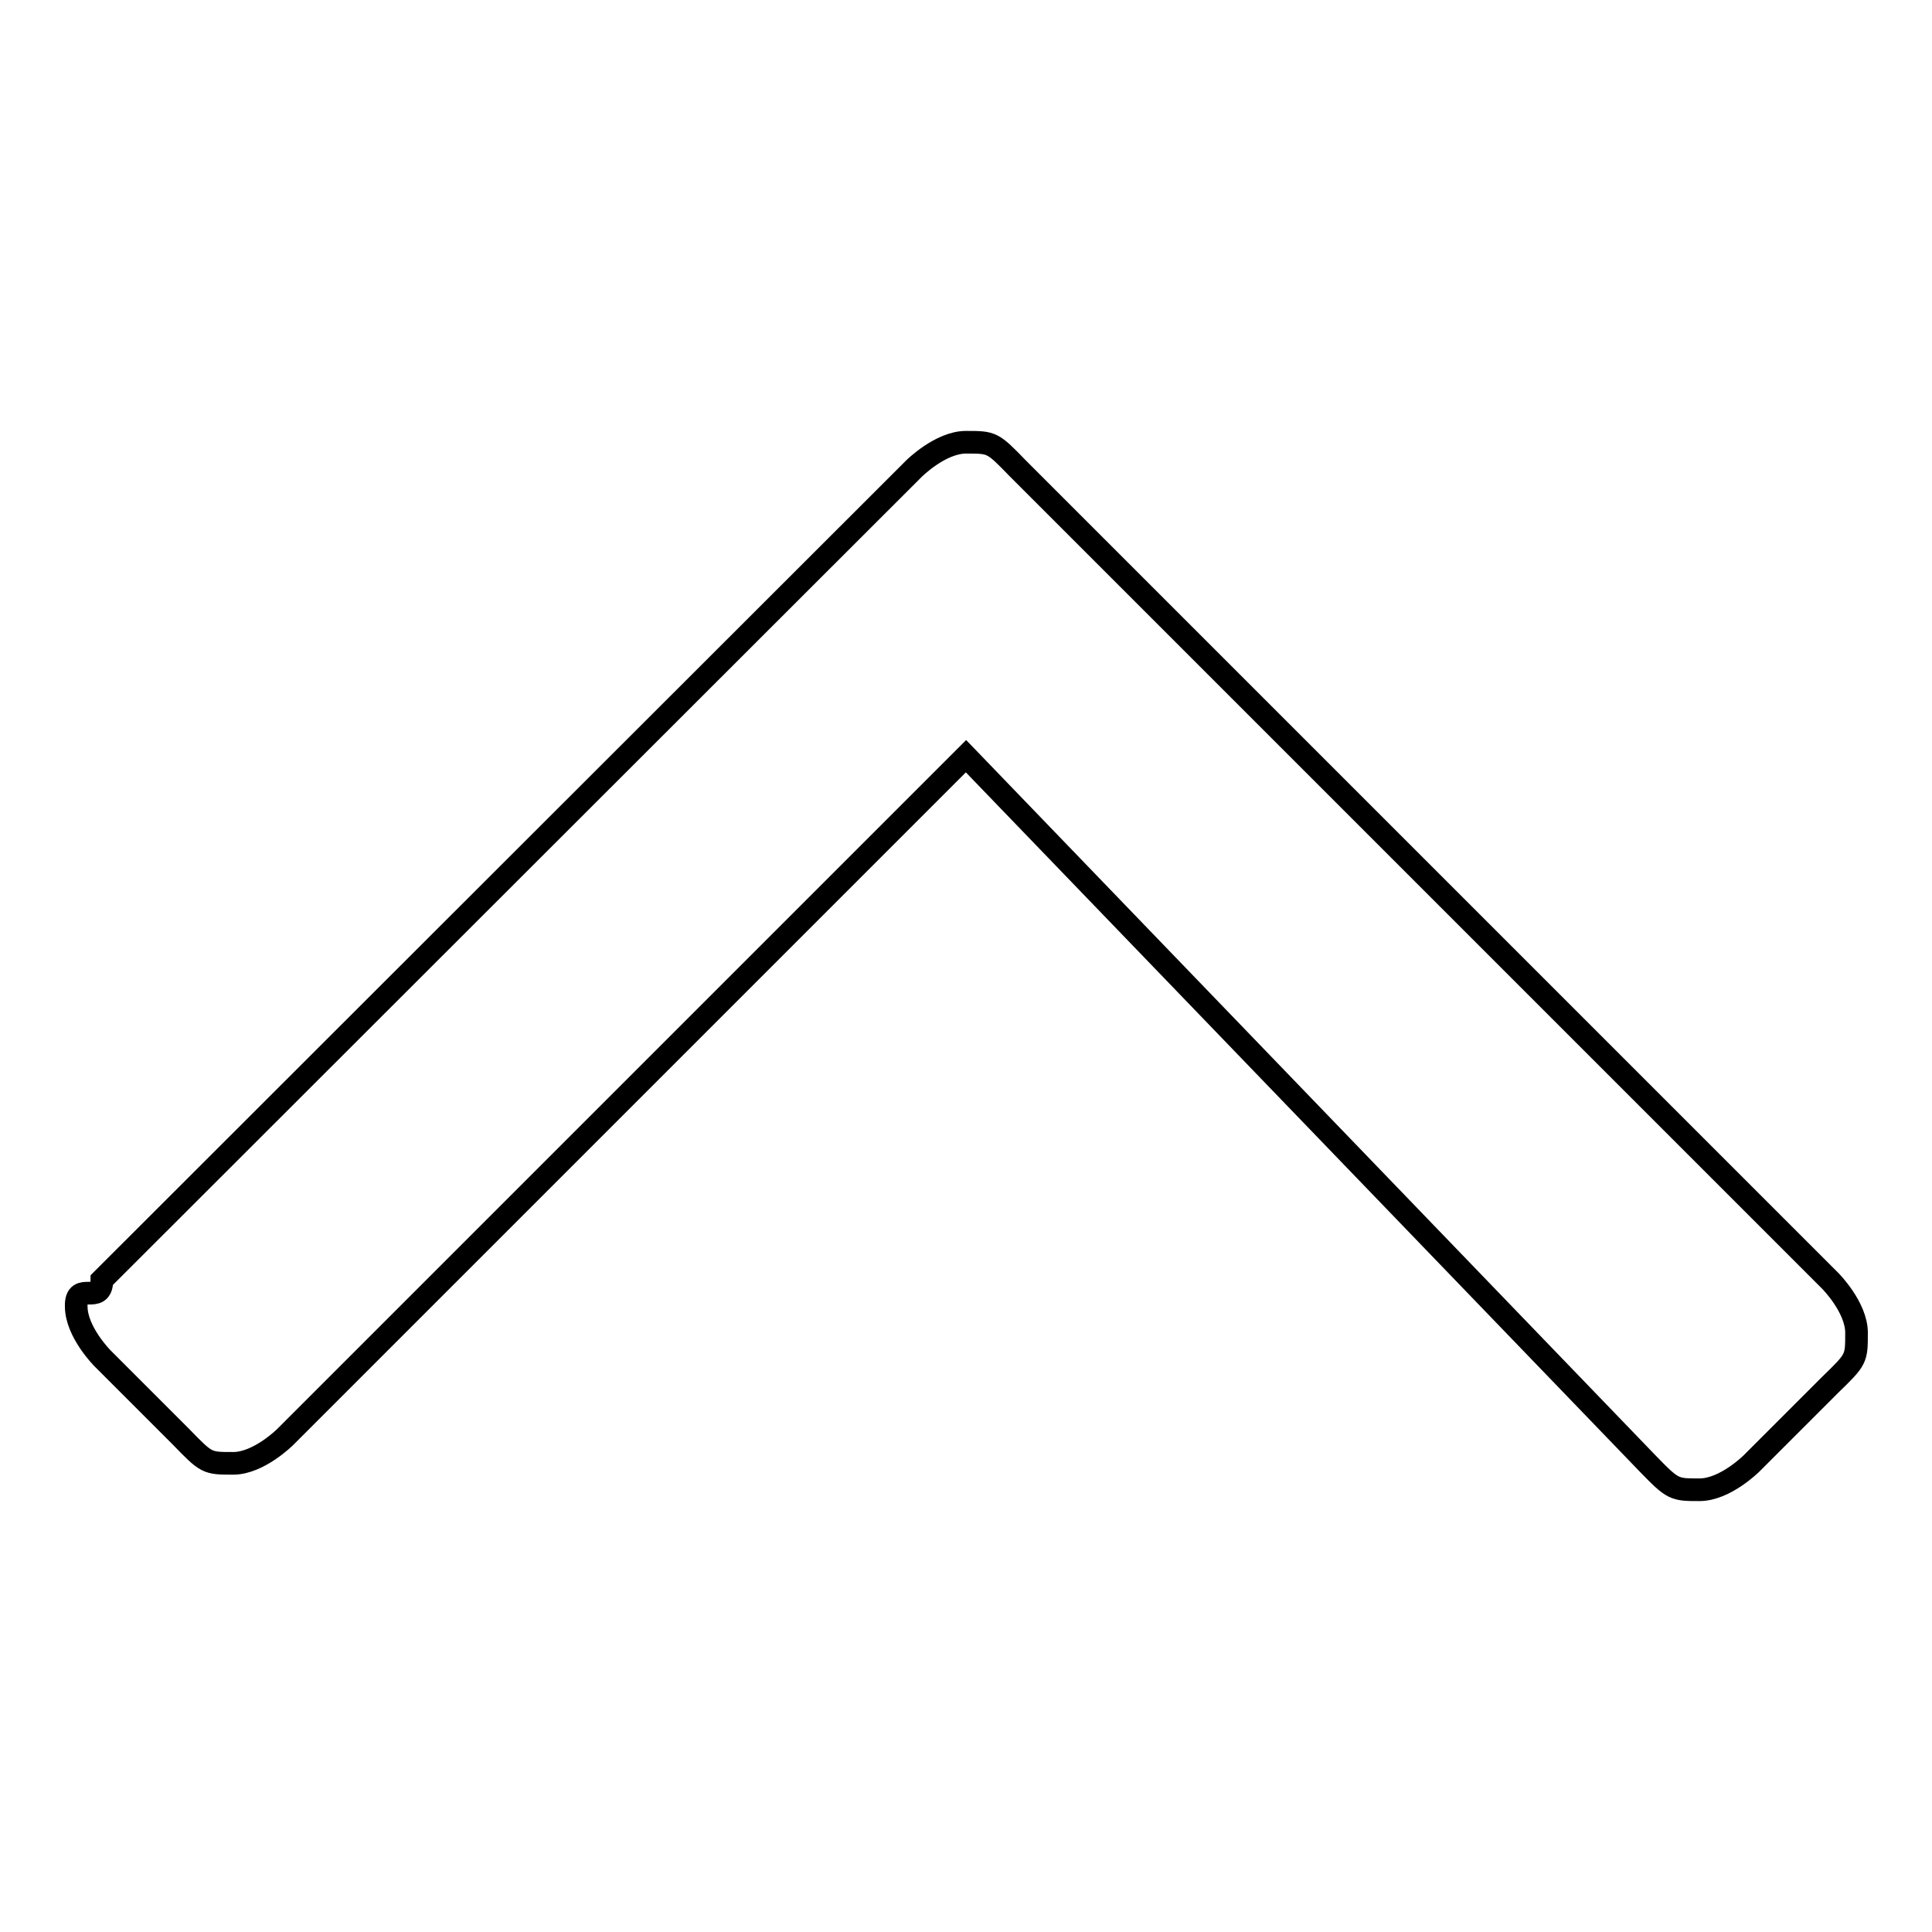
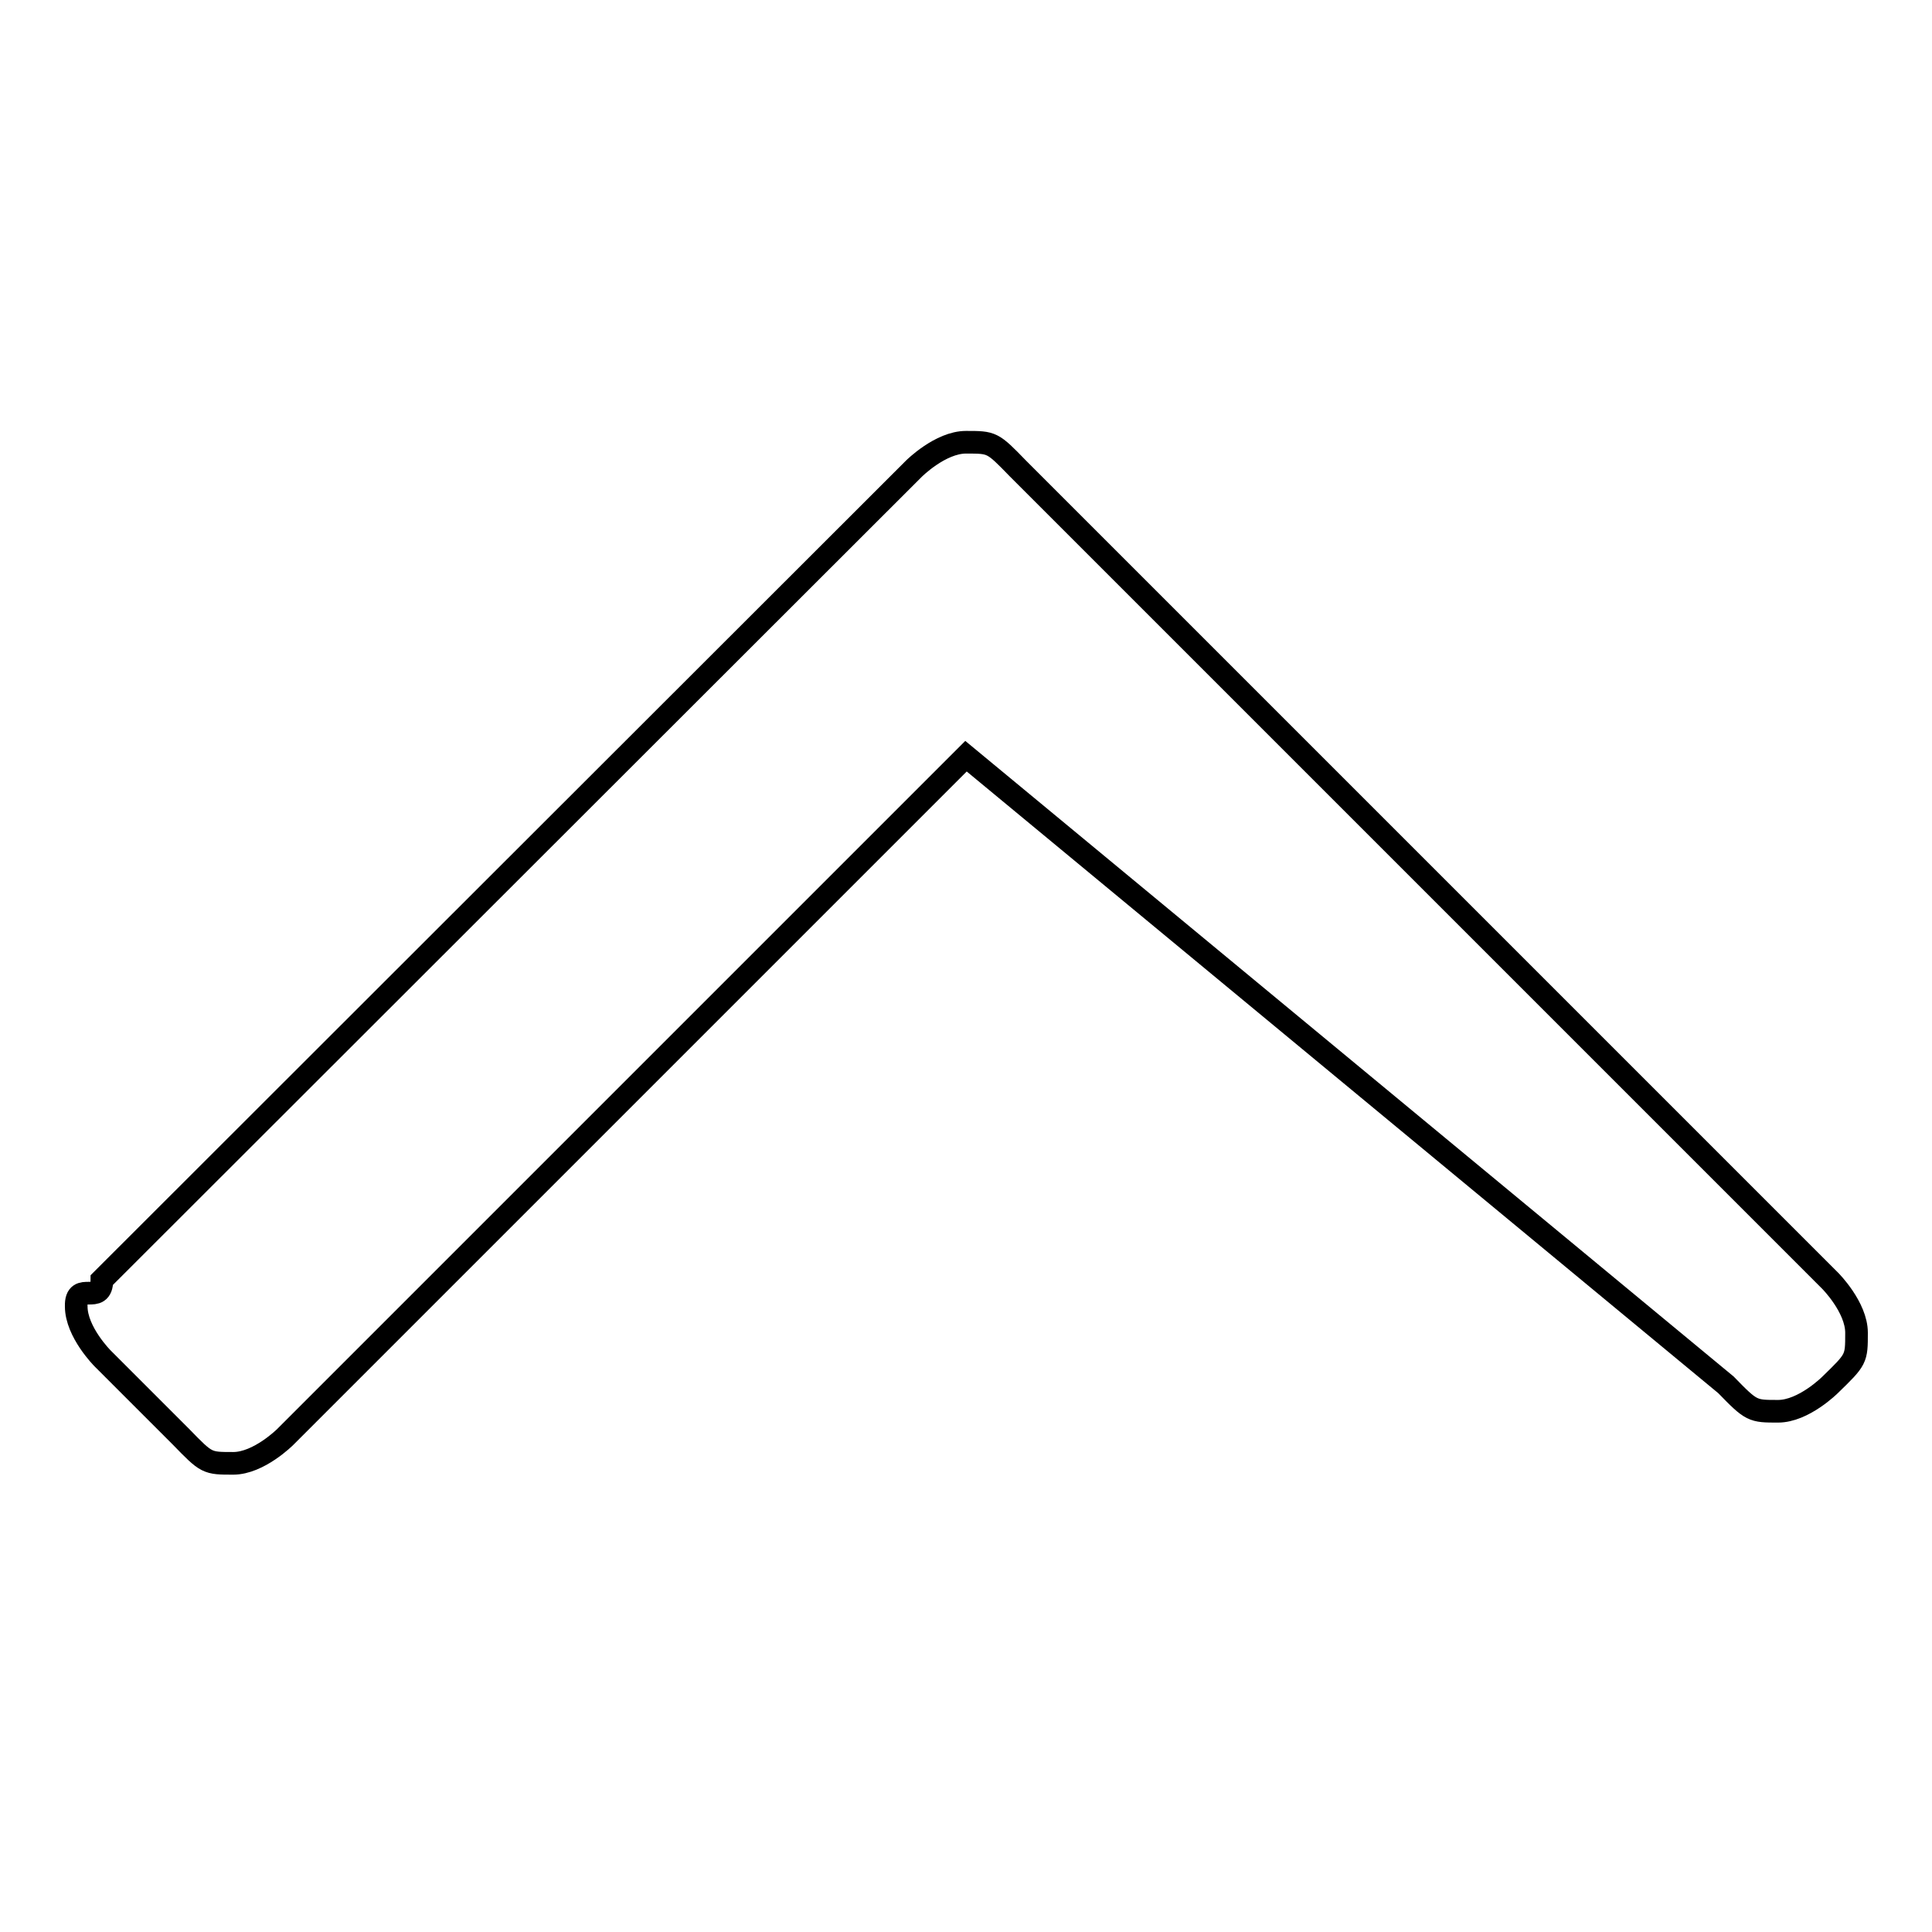
<svg xmlns="http://www.w3.org/2000/svg" version="1.1" x="0px" y="0px" viewBox="0 0 256 256" enable-background="new 0 0 256 256" xml:space="preserve">
  <g>
-     <path stroke-width="3" fill-opacity="0" stroke="#000000" d="M13.5,169.6L121.1,62.1c0,0,3.5-3.5,6.9-3.5c3.5,0,3.5,0,6.9,3.5l107.6,107.6c0,0,3.5,3.5,3.5,6.9 c0,3.5,0,3.5-3.5,6.9l-10.4,10.4c0,0-3.5,3.5-6.9,3.5s-3.5,0-6.9-3.5L128,100.2l-90.2,90.2c0,0-3.5,3.5-6.9,3.5 c-3.5,0-3.5,0-6.9-3.5l-10.4-10.4c0,0-3.5-3.5-3.5-6.9C10,169.6,13.5,173.1,13.5,169.6L13.5,169.6z" />
+     <path stroke-width="3" fill-opacity="0" stroke="#000000" d="M13.5,169.6L121.1,62.1c0,0,3.5-3.5,6.9-3.5c3.5,0,3.5,0,6.9,3.5l107.6,107.6c0,0,3.5,3.5,3.5,6.9 c0,3.5,0,3.5-3.5,6.9c0,0-3.5,3.5-6.9,3.5s-3.5,0-6.9-3.5L128,100.2l-90.2,90.2c0,0-3.5,3.5-6.9,3.5 c-3.5,0-3.5,0-6.9-3.5l-10.4-10.4c0,0-3.5-3.5-3.5-6.9C10,169.6,13.5,173.1,13.5,169.6L13.5,169.6z" />
  </g>
</svg>